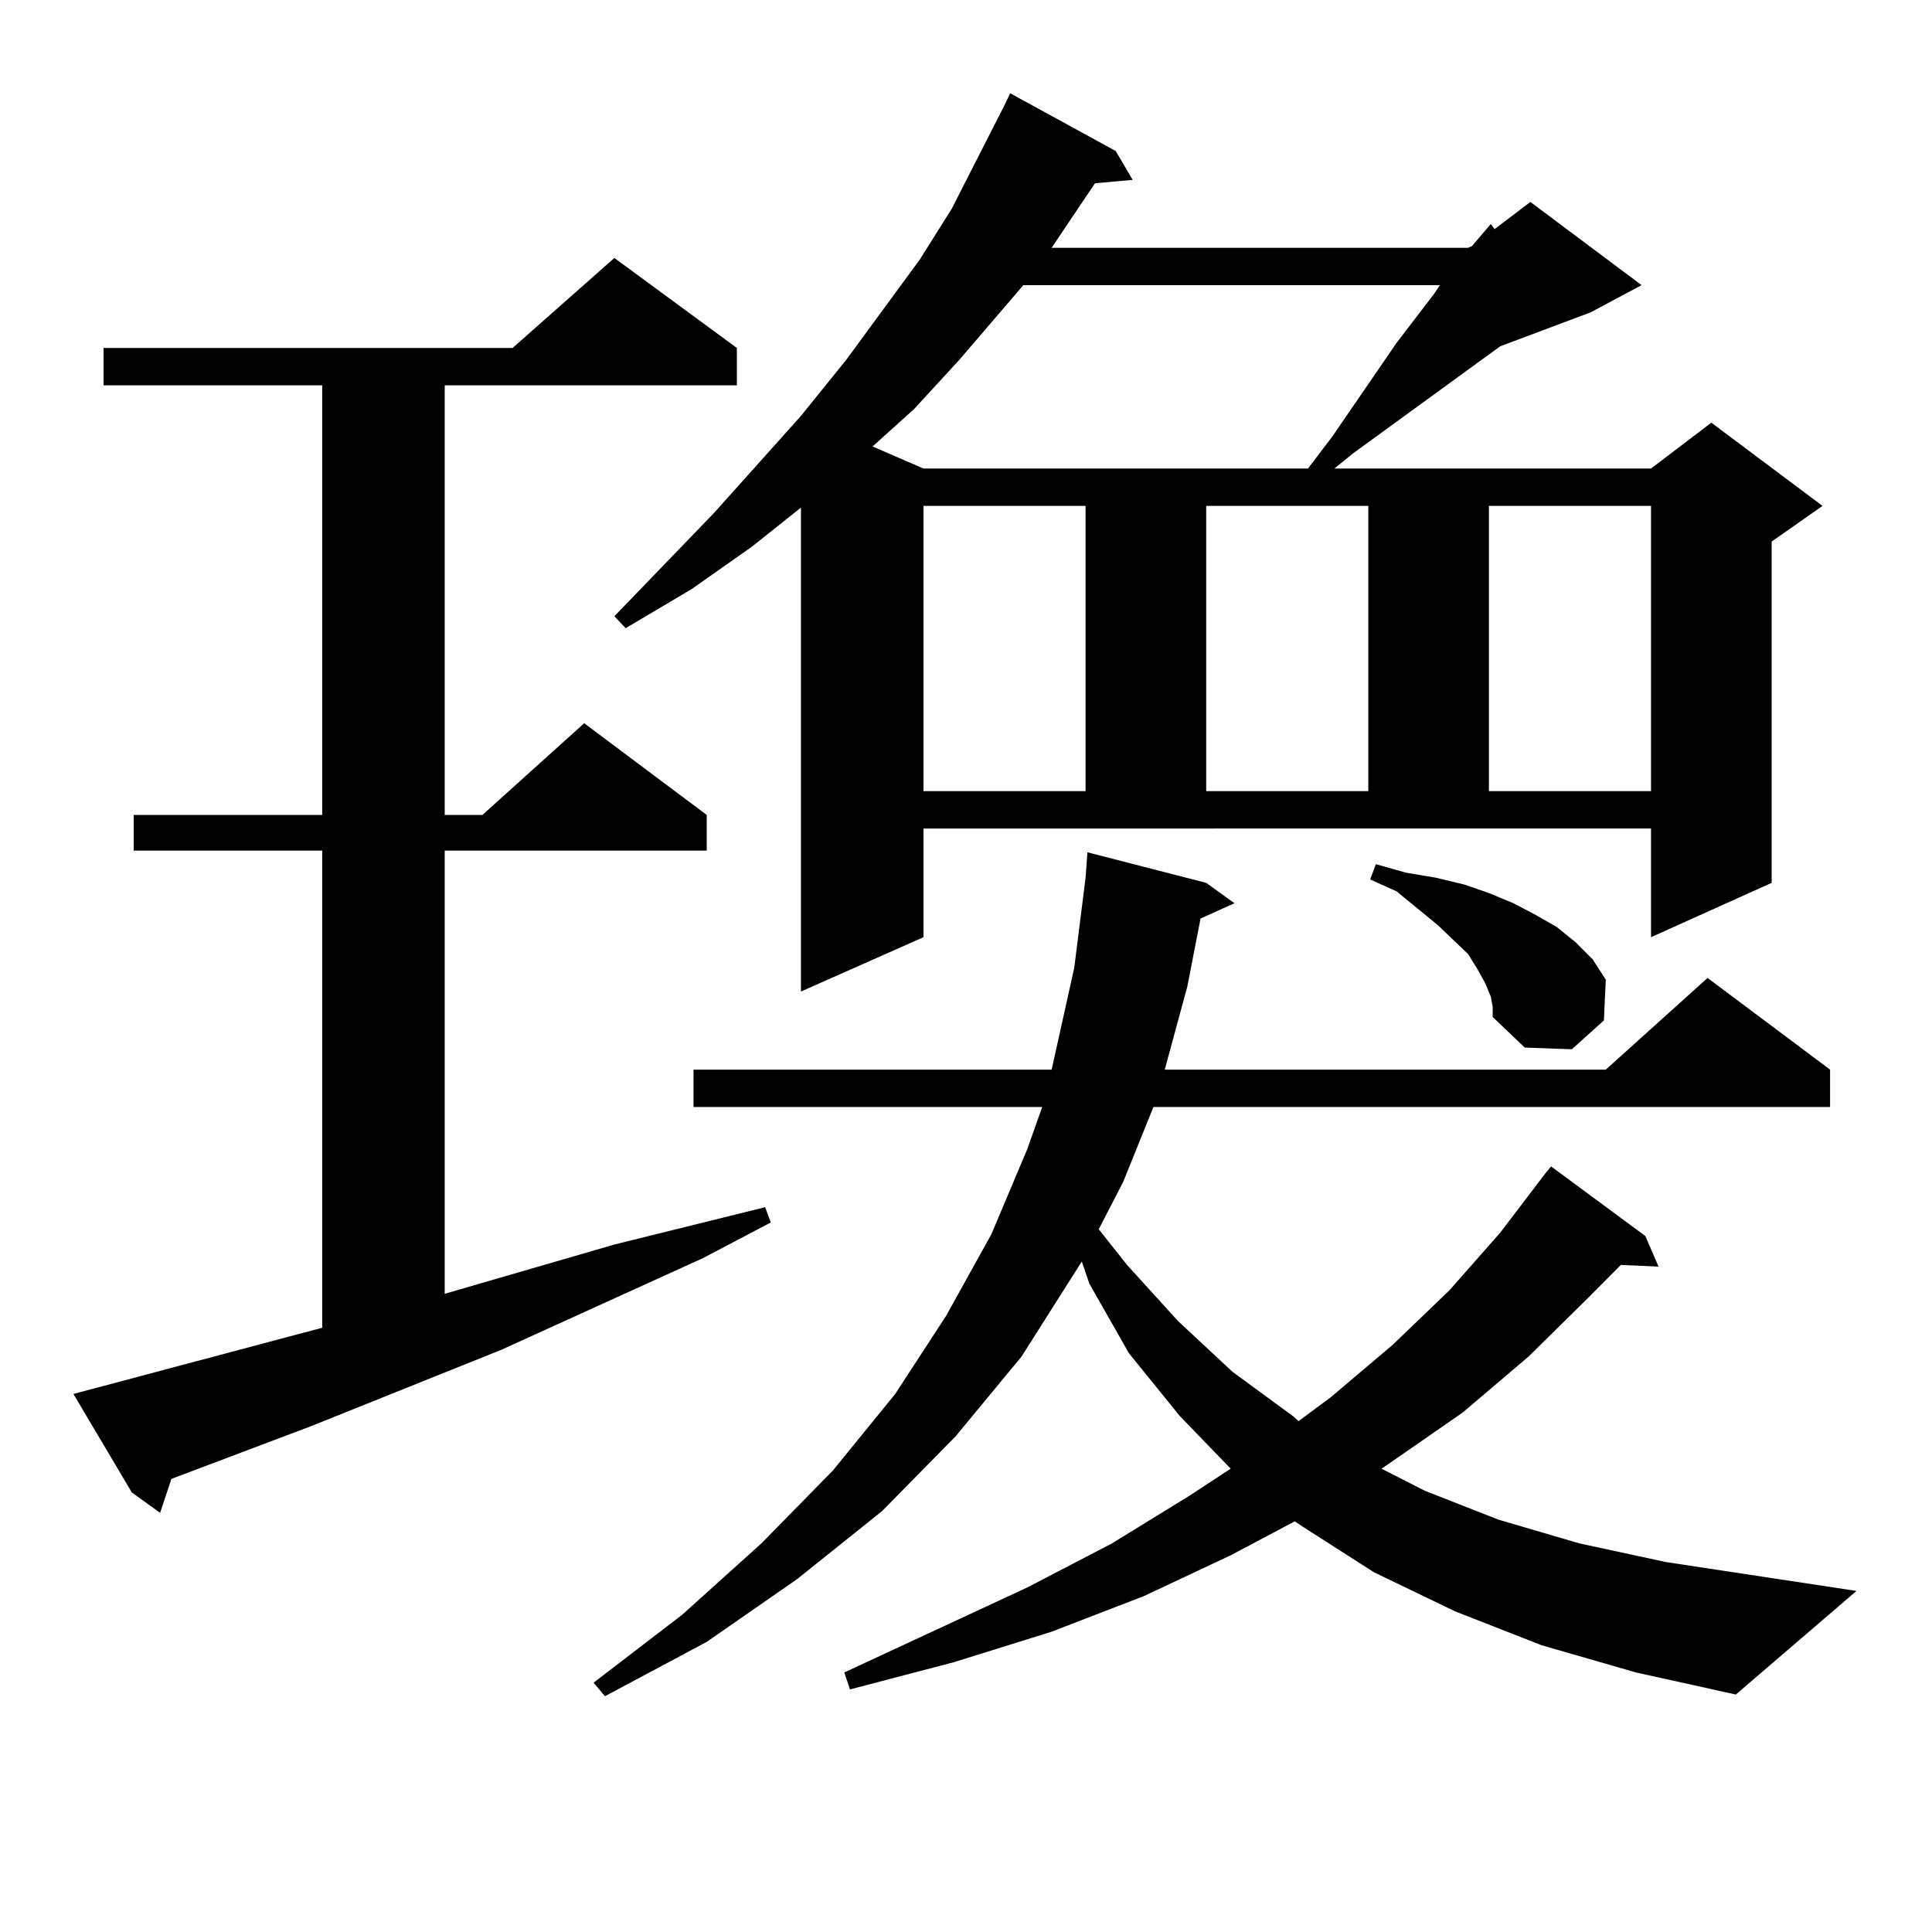
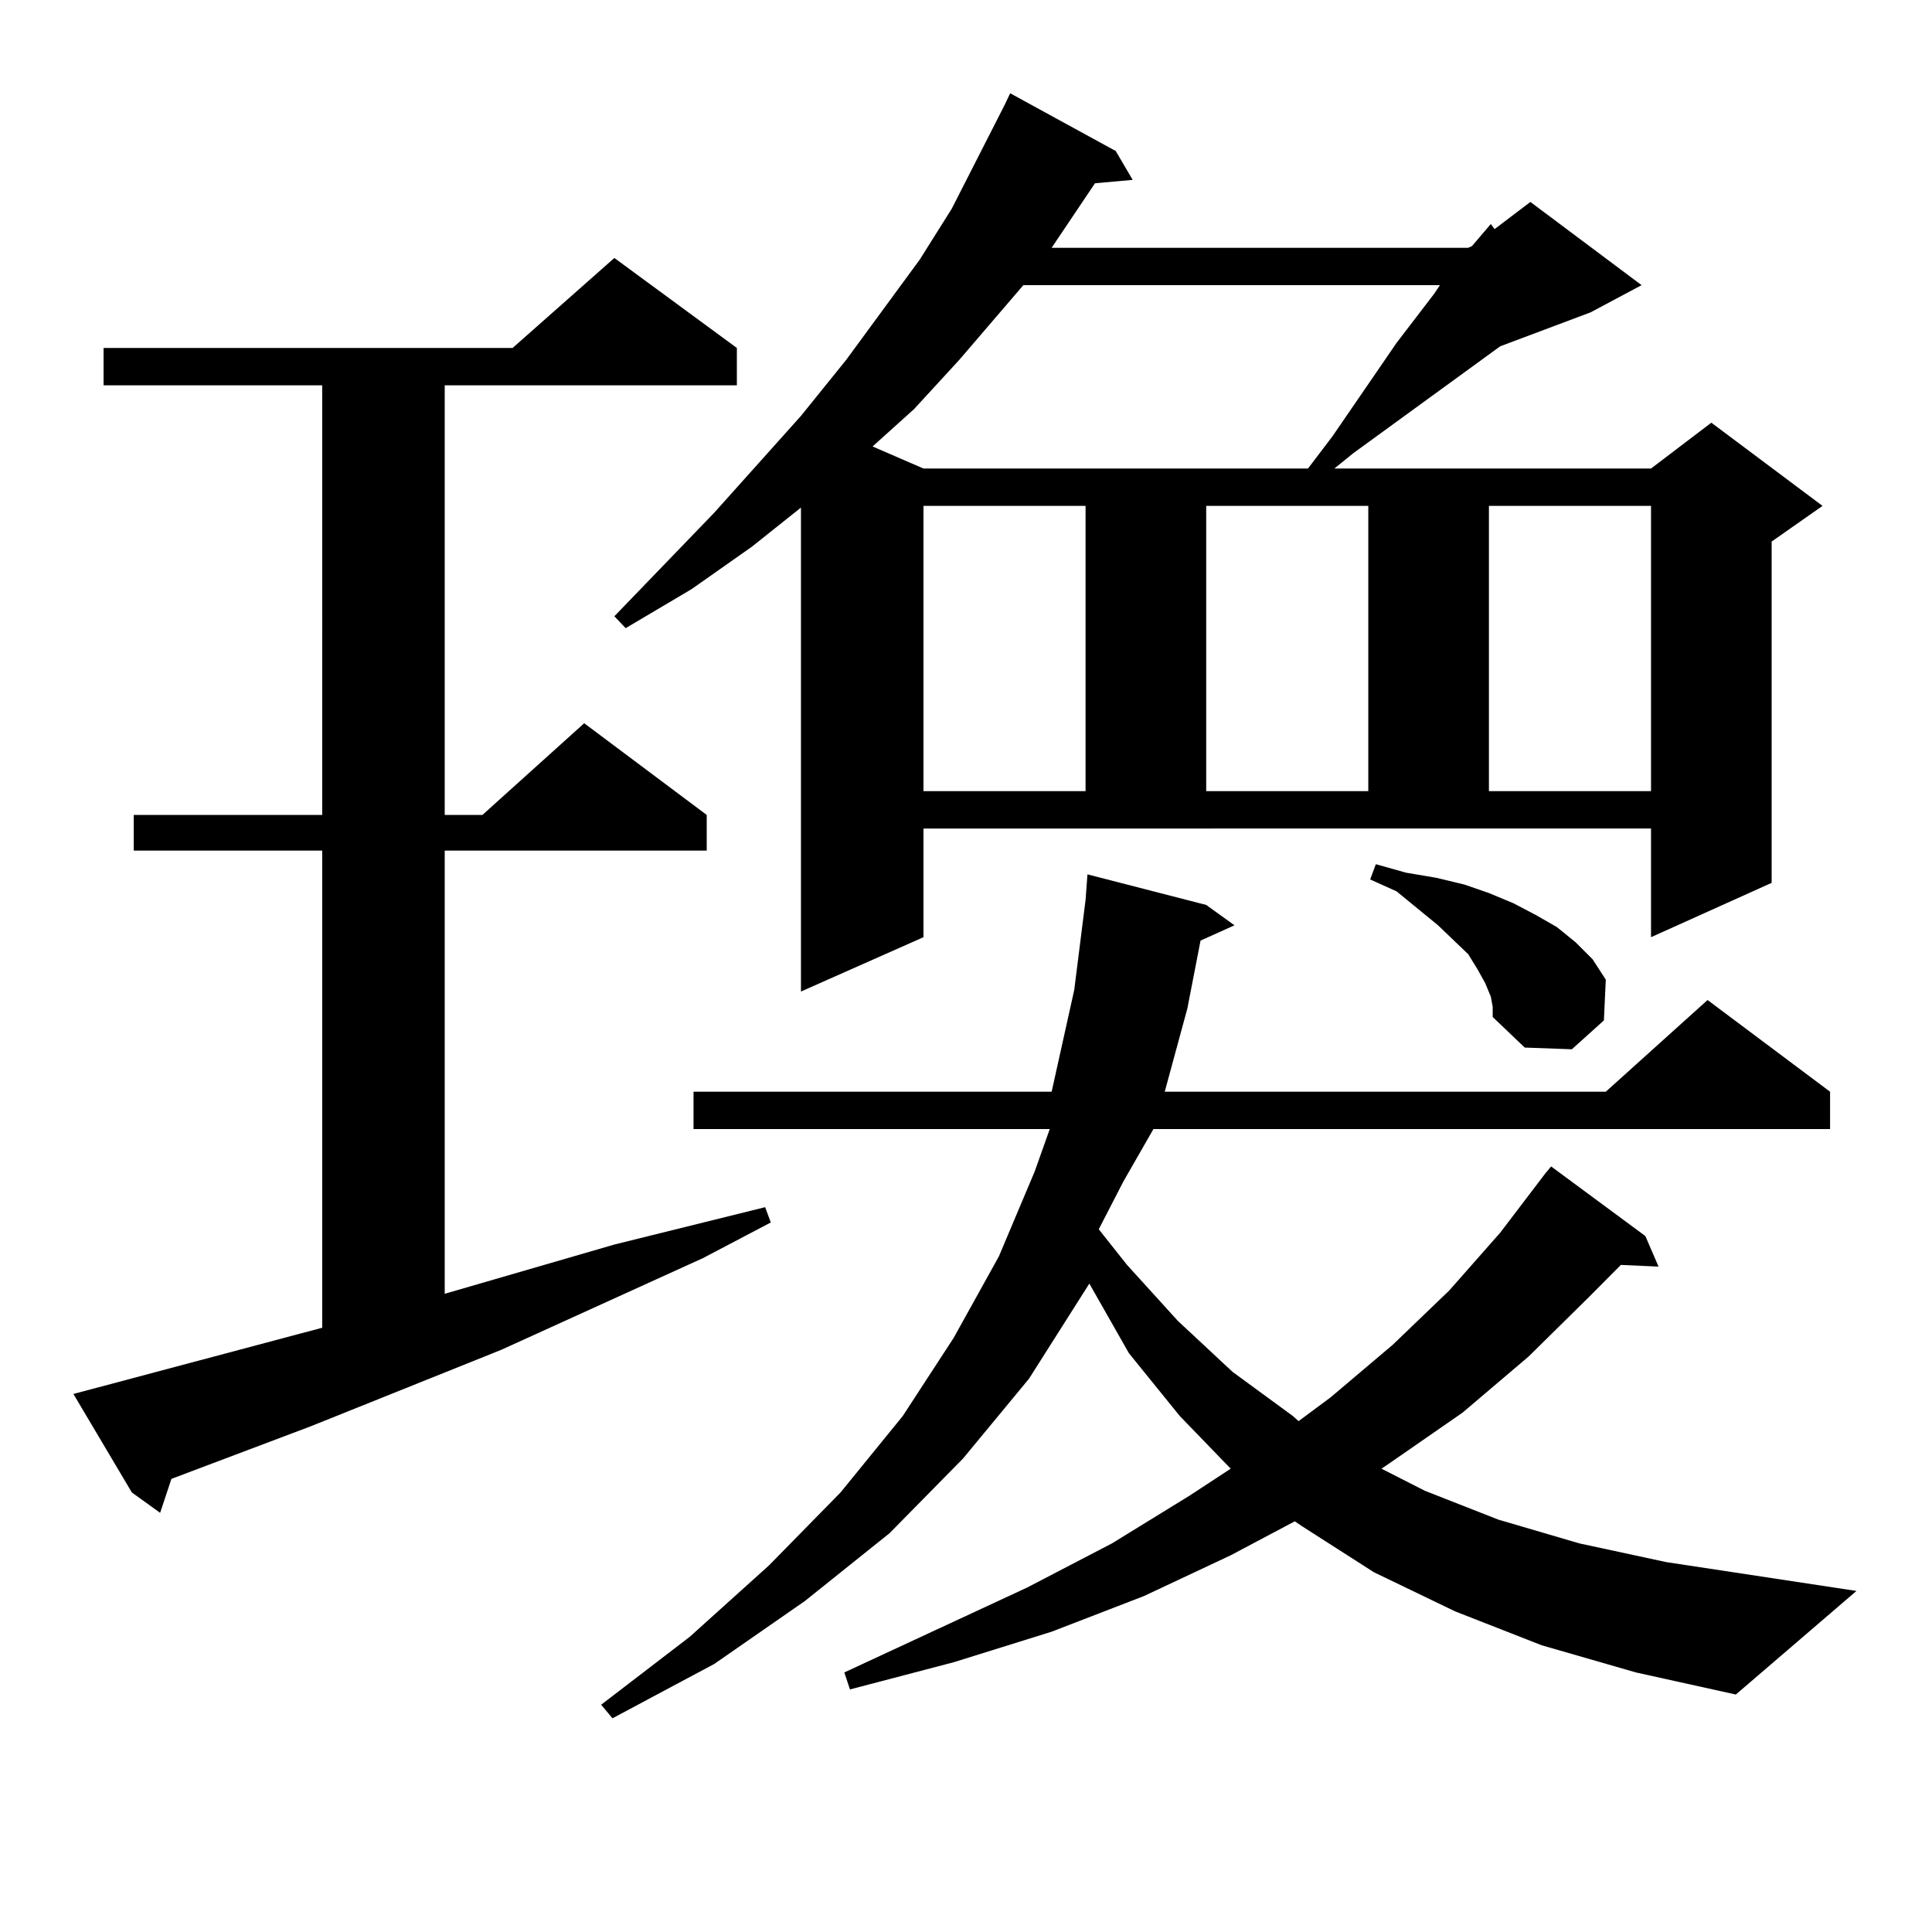
<svg xmlns="http://www.w3.org/2000/svg" version="1.1" id="图层_1" x="0px" y="0px" width="1000px" height="1000px" viewBox="0 0 1000 1000" enable-background="new 0 0 1000 1000" xml:space="preserve">
-   <path d="M166.776,687.238V440.266H69.218v-18.457h97.559V199.445H53.608v-19.336h211.702l52.682-46.582l63.413,46.582v19.336  H230.189v222.363h19.512l52.682-47.461l63.413,47.461v18.457H230.189V669.66l87.803-25.488l78.047-19.336l2.927,7.91l-35.121,18.457  l-104.388,47.461l-98.534,39.551l-72.193,27.246l-5.854,17.578l-14.634-10.547l-30.243-50.977L166.776,687.238z M797.98,851.594  l-44.877-17.578l-41.95-20.215l-37.072-23.73l-3.902-2.637l-33.17,17.578l-44.877,21.094l-47.804,18.457l-50.73,15.82  l-53.657,14.063l-2.927-8.789l94.632-43.945l43.901-22.852l39.999-24.609l21.463-14.063l-26.341-27.246l-26.341-32.52  l-20.487-36.035l-3.902-11.426l-31.219,49.219l-34.146,41.309l-38.048,38.672l-43.901,35.156l-46.828,32.52l-52.682,28.125  l-5.854-7.031l45.853-35.156l40.975-36.914l37.072-37.793l32.194-39.551l26.341-40.43l23.414-42.188l18.536-43.945l7.805-21.973  H358.967v-19.336h185.361l11.707-52.734l5.854-46.582l0.976-13.184l61.462,15.82l14.634,10.547l-17.561,7.91l-6.829,35.156  l-11.707,43.066H831.15l52.682-47.461l63.413,47.461v19.336H597.01L581.4,611.652l-12.683,24.609l14.634,18.457l26.341,29.004  l28.292,26.367l31.219,22.852l2.927,2.637l16.585-12.305l32.194-27.246l29.268-28.125l26.341-29.883l23.414-30.762l2.927-3.516  l48.779,36.035l6.829,15.82l-19.512-0.879l-16.585,16.699l-31.219,30.762l-34.146,29.004l-38.048,26.367l-3.902,2.637l22.438,11.426  l38.048,14.941l41.95,12.305l44.877,9.668l98.534,14.941l-62.438,53.613l-51.706-11.426L797.98,851.594z M477.988,485.09  l-63.413,28.125V262.727l-25.365,20.215l-31.219,21.973l-34.146,20.215l-5.854-6.152l51.706-53.613l44.877-50.098l23.414-29.004  l38.048-51.855l16.585-26.367l27.316-53.613l2.927-6.152l54.633,29.883l8.78,14.941l-19.512,1.758l-22.438,33.398h215.604  l1.951-0.879l9.756-11.426l1.951,2.637l18.536-14.063l57.56,43.066l-26.341,14.063l-46.828,17.578l-76.096,55.371l-9.756,7.91  h163.898l31.219-23.73l57.56,43.066l-26.341,18.457v176.66l-62.438,28.125v-56.25H477.988V485.09z M529.694,147.59l-33.17,38.672  L473.11,211.75l-21.463,19.336l26.341,11.426h199.02l12.683-16.699l33.17-48.34l19.512-25.488l2.927-4.395H529.694z   M477.988,261.848v147.656h83.9V261.848H477.988z M624.326,261.848v147.656h83.9V261.848H624.326z M771.64,515.852l-2.927-7.031  l-3.902-7.031l-4.878-7.91l-15.609-14.941l-10.731-8.789l-10.731-8.789l-13.658-6.152l2.927-7.91l15.609,4.395l15.609,2.637  l14.634,3.516l12.683,4.395l12.683,5.273l11.707,6.152l10.731,6.152l9.756,7.91l8.78,8.789l6.829,10.547l-0.976,21.094  l-16.585,14.941l-24.39-0.879l-16.585-15.82v-5.273L771.64,515.852z M770.664,261.848v147.656h83.9V261.848H770.664z" />
+   <path d="M166.776,687.238V440.266H69.218v-18.457h97.559V199.445H53.608v-19.336h211.702l52.682-46.582l63.413,46.582v19.336  H230.189v222.363h19.512l52.682-47.461l63.413,47.461v18.457H230.189V669.66l87.803-25.488l78.047-19.336l2.927,7.91l-35.121,18.457  l-104.388,47.461l-98.534,39.551l-72.193,27.246l-5.854,17.578l-14.634-10.547l-30.243-50.977L166.776,687.238z M797.98,851.594  l-44.877-17.578l-41.95-20.215l-37.072-23.73l-3.902-2.637l-33.17,17.578l-44.877,21.094l-47.804,18.457l-50.73,15.82  l-53.657,14.063l-2.927-8.789l94.632-43.945l43.901-22.852l39.999-24.609l21.463-14.063l-26.341-27.246l-26.341-32.52  l-20.487-36.035l-31.219,49.219l-34.146,41.309l-38.048,38.672l-43.901,35.156l-46.828,32.52l-52.682,28.125  l-5.854-7.031l45.853-35.156l40.975-36.914l37.072-37.793l32.194-39.551l26.341-40.43l23.414-42.188l18.536-43.945l7.805-21.973  H358.967v-19.336h185.361l11.707-52.734l5.854-46.582l0.976-13.184l61.462,15.82l14.634,10.547l-17.561,7.91l-6.829,35.156  l-11.707,43.066H831.15l52.682-47.461l63.413,47.461v19.336H597.01L581.4,611.652l-12.683,24.609l14.634,18.457l26.341,29.004  l28.292,26.367l31.219,22.852l2.927,2.637l16.585-12.305l32.194-27.246l29.268-28.125l26.341-29.883l23.414-30.762l2.927-3.516  l48.779,36.035l6.829,15.82l-19.512-0.879l-16.585,16.699l-31.219,30.762l-34.146,29.004l-38.048,26.367l-3.902,2.637l22.438,11.426  l38.048,14.941l41.95,12.305l44.877,9.668l98.534,14.941l-62.438,53.613l-51.706-11.426L797.98,851.594z M477.988,485.09  l-63.413,28.125V262.727l-25.365,20.215l-31.219,21.973l-34.146,20.215l-5.854-6.152l51.706-53.613l44.877-50.098l23.414-29.004  l38.048-51.855l16.585-26.367l27.316-53.613l2.927-6.152l54.633,29.883l8.78,14.941l-19.512,1.758l-22.438,33.398h215.604  l1.951-0.879l9.756-11.426l1.951,2.637l18.536-14.063l57.56,43.066l-26.341,14.063l-46.828,17.578l-76.096,55.371l-9.756,7.91  h163.898l31.219-23.73l57.56,43.066l-26.341,18.457v176.66l-62.438,28.125v-56.25H477.988V485.09z M529.694,147.59l-33.17,38.672  L473.11,211.75l-21.463,19.336l26.341,11.426h199.02l12.683-16.699l33.17-48.34l19.512-25.488l2.927-4.395H529.694z   M477.988,261.848v147.656h83.9V261.848H477.988z M624.326,261.848v147.656h83.9V261.848H624.326z M771.64,515.852l-2.927-7.031  l-3.902-7.031l-4.878-7.91l-15.609-14.941l-10.731-8.789l-10.731-8.789l-13.658-6.152l2.927-7.91l15.609,4.395l15.609,2.637  l14.634,3.516l12.683,4.395l12.683,5.273l11.707,6.152l10.731,6.152l9.756,7.91l8.78,8.789l6.829,10.547l-0.976,21.094  l-16.585,14.941l-24.39-0.879l-16.585-15.82v-5.273L771.64,515.852z M770.664,261.848v147.656h83.9V261.848H770.664z" />
</svg>